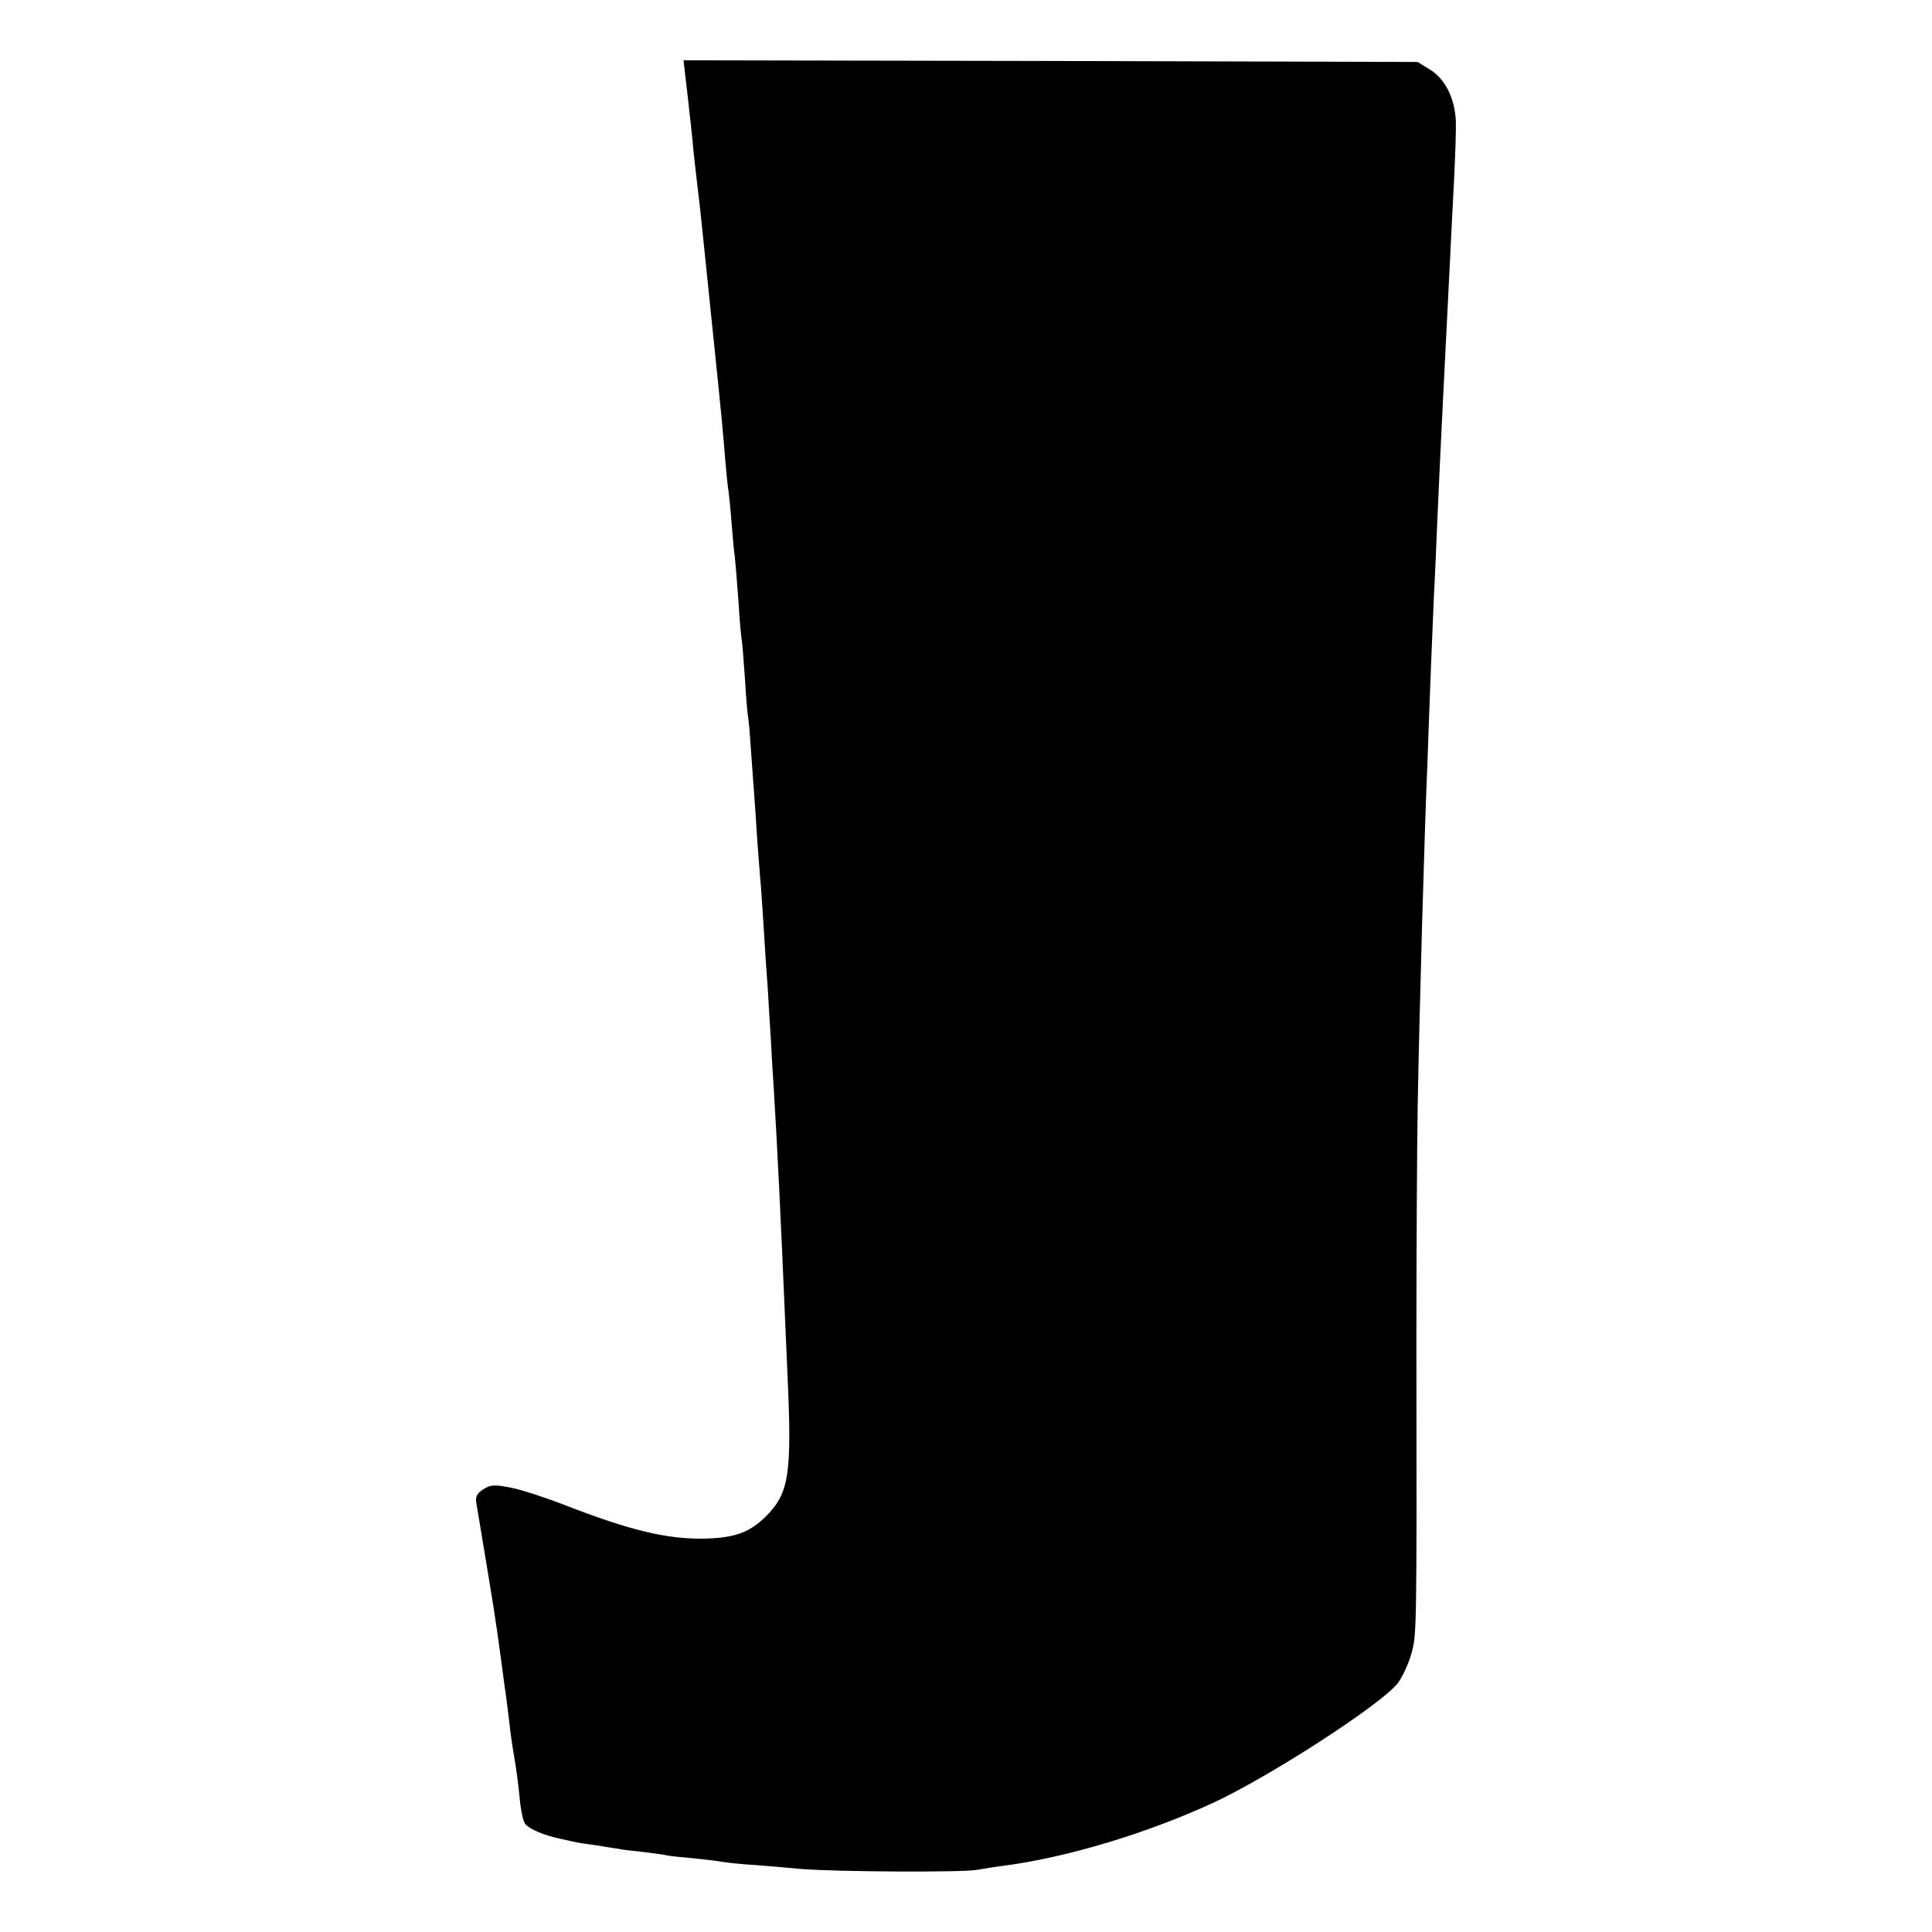
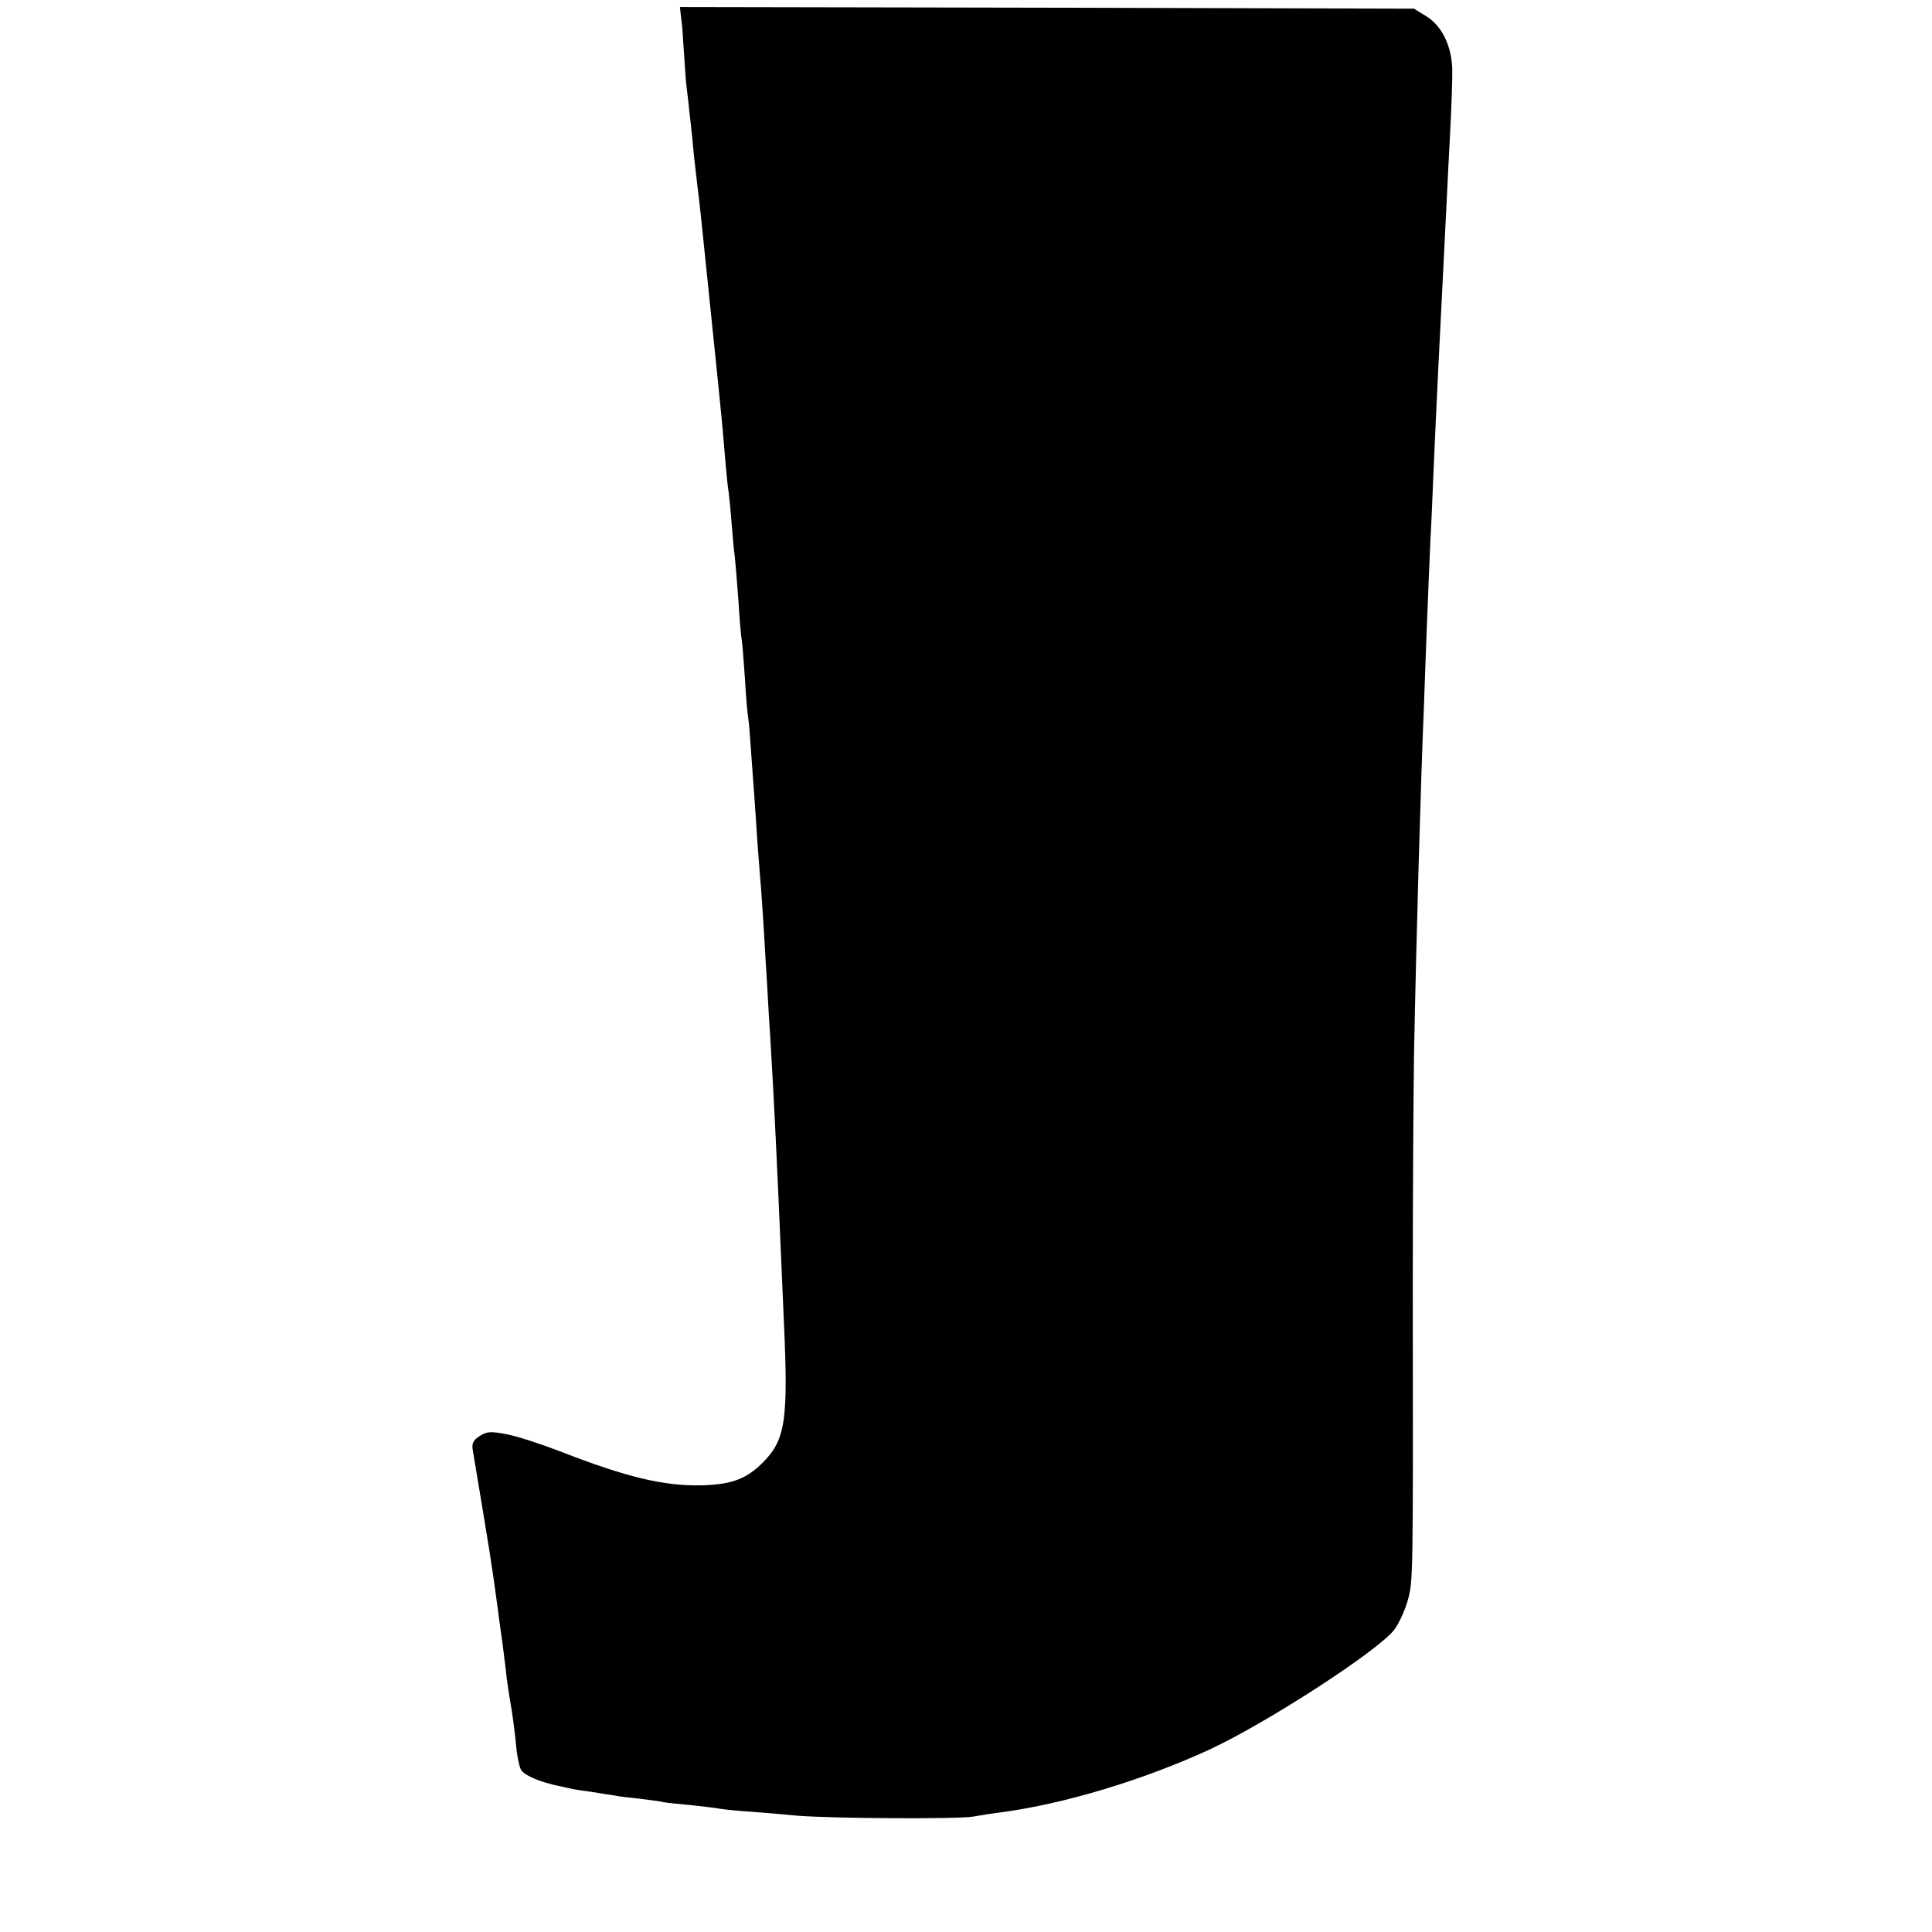
<svg xmlns="http://www.w3.org/2000/svg" viewBox="0 0 256 256">
-   <path d="M90.88 10.68c.17 1.52.39 3.2.43 3.81.09.61.26 2.34.43 3.9.13 1.56.43 4.29.65 6.06.39 3.12.65 5.8 1.08 9.96.3 2.94.61 5.84 1.08 10.48 1.04 10.04 1.26 12.42 1.52 15.71.17 1.9.35 3.98.48 4.59.09.65.26 2.47.39 4.11s.3 3.68.43 4.5c.09.82.3 3.46.48 5.84.13 2.38.35 4.68.43 5.15.09.43.26 2.77.43 5.15.13 2.42.35 4.76.43 5.19.09.48.26 2.55.39 4.59.13 2.03.35 4.68.43 5.89.09 1.17.26 3.81.39 5.84.17 2.03.35 4.76.48 6.06.09 1.3.3 4.24.43 6.49s.35 5.45.48 7.06c.09 1.65.26 4.55.39 6.49.09 1.95.3 5.19.43 7.23.48 7.84.95 17.92 1.3 26.19.09 1.9.3 6.88.48 11.04.61 13.16.22 15.76-2.68 18.74-2.21 2.25-4.11 2.99-8.1 3.12-5.06.13-10-1.04-18.87-4.5-2.47-.95-5.63-1.99-7.01-2.25-2.21-.43-2.68-.39-3.64.22-.87.56-1.08 1-.91 1.9 2.42 14.5 2.47 14.81 3.29 20.87.26 2.03.56 4.16.65 4.76s.26 2.16.43 3.46c.13 1.3.43 3.33.65 4.55.22 1.17.52 3.51.69 5.19.13 1.65.48 3.29.74 3.59.56.74 2.6 1.56 4.85 2.03.95.22 1.82.39 1.95.43.13.04 1.3.22 2.6.39 1.3.22 2.68.43 3.03.48.35.09 1.73.26 3.07.39 1.34.17 2.86.35 3.33.48.52.09 2.12.26 3.64.39 1.52.17 3.2.35 3.81.48.61.09 2.47.3 4.11.39 1.69.13 4.42.35 6.06.52 4.72.39 21.43.48 23.38.13.95-.17 2.6-.43 3.68-.56 8.48-1.13 19-4.33 27.71-8.35 7.62-3.55 22.29-13.07 24.42-15.84.56-.74 1.39-2.47 1.77-3.81.74-2.68.74-2.34.69-41.95 0-12.03.09-25.84.17-30.74.26-13.9.91-36.67 1.3-45.67.09-2.86.3-8.14.43-11.69.13-3.59.35-8.27.43-10.39.13-2.16.3-6.45.43-9.52.35-8.05.82-17.58 1.73-35.5.09-1.9.3-6.19.48-9.52.17-3.33.3-7.01.26-8.14-.13-3.03-1.39-5.58-3.38-6.84l-1.69-1.04-48.66-.13-48.61-.09.31 2.69z" />
+   <path d="M90.88 10.68c.17 1.52.39 3.2.43 3.81.09.61.26 2.34.43 3.9.13 1.56.43 4.29.65 6.06.39 3.12.65 5.8 1.08 9.96.3 2.94.61 5.84 1.08 10.48 1.04 10.04 1.26 12.42 1.52 15.71.17 1.9.35 3.98.48 4.59.09.65.26 2.47.39 4.11s.3 3.68.43 4.5c.09.82.3 3.46.48 5.84.13 2.38.35 4.68.43 5.15.09.43.26 2.77.43 5.15.13 2.42.35 4.76.43 5.19.09.48.26 2.55.39 4.59.13 2.03.35 4.68.43 5.89.09 1.17.26 3.81.39 5.84.17 2.03.35 4.76.48 6.06.09 1.3.3 4.24.43 6.49c.09 1.65.26 4.55.39 6.49.09 1.95.3 5.19.43 7.23.48 7.84.95 17.92 1.3 26.19.09 1.9.3 6.88.48 11.04.61 13.16.22 15.76-2.68 18.74-2.21 2.25-4.11 2.99-8.1 3.12-5.06.13-10-1.04-18.87-4.5-2.47-.95-5.63-1.99-7.01-2.25-2.21-.43-2.68-.39-3.64.22-.87.56-1.08 1-.91 1.9 2.42 14.5 2.47 14.81 3.29 20.87.26 2.03.56 4.16.65 4.76s.26 2.16.43 3.46c.13 1.3.43 3.33.65 4.55.22 1.17.52 3.51.69 5.19.13 1.65.48 3.29.74 3.59.56.74 2.6 1.56 4.85 2.03.95.22 1.82.39 1.95.43.13.04 1.3.22 2.6.39 1.3.22 2.68.43 3.03.48.35.09 1.73.26 3.07.39 1.34.17 2.86.35 3.33.48.52.09 2.12.26 3.64.39 1.52.17 3.2.35 3.81.48.61.09 2.47.3 4.11.39 1.69.13 4.42.35 6.06.52 4.72.39 21.43.48 23.38.13.95-.17 2.6-.43 3.68-.56 8.48-1.13 19-4.33 27.71-8.35 7.62-3.55 22.29-13.07 24.42-15.84.56-.74 1.39-2.47 1.77-3.81.74-2.68.74-2.34.69-41.95 0-12.03.09-25.84.17-30.74.26-13.9.91-36.67 1.3-45.67.09-2.86.3-8.14.43-11.69.13-3.59.35-8.27.43-10.39.13-2.16.3-6.45.43-9.52.35-8.05.82-17.58 1.73-35.5.09-1.9.3-6.19.48-9.52.17-3.33.3-7.01.26-8.14-.13-3.03-1.39-5.58-3.38-6.84l-1.69-1.04-48.66-.13-48.61-.09.31 2.69z" />
</svg>